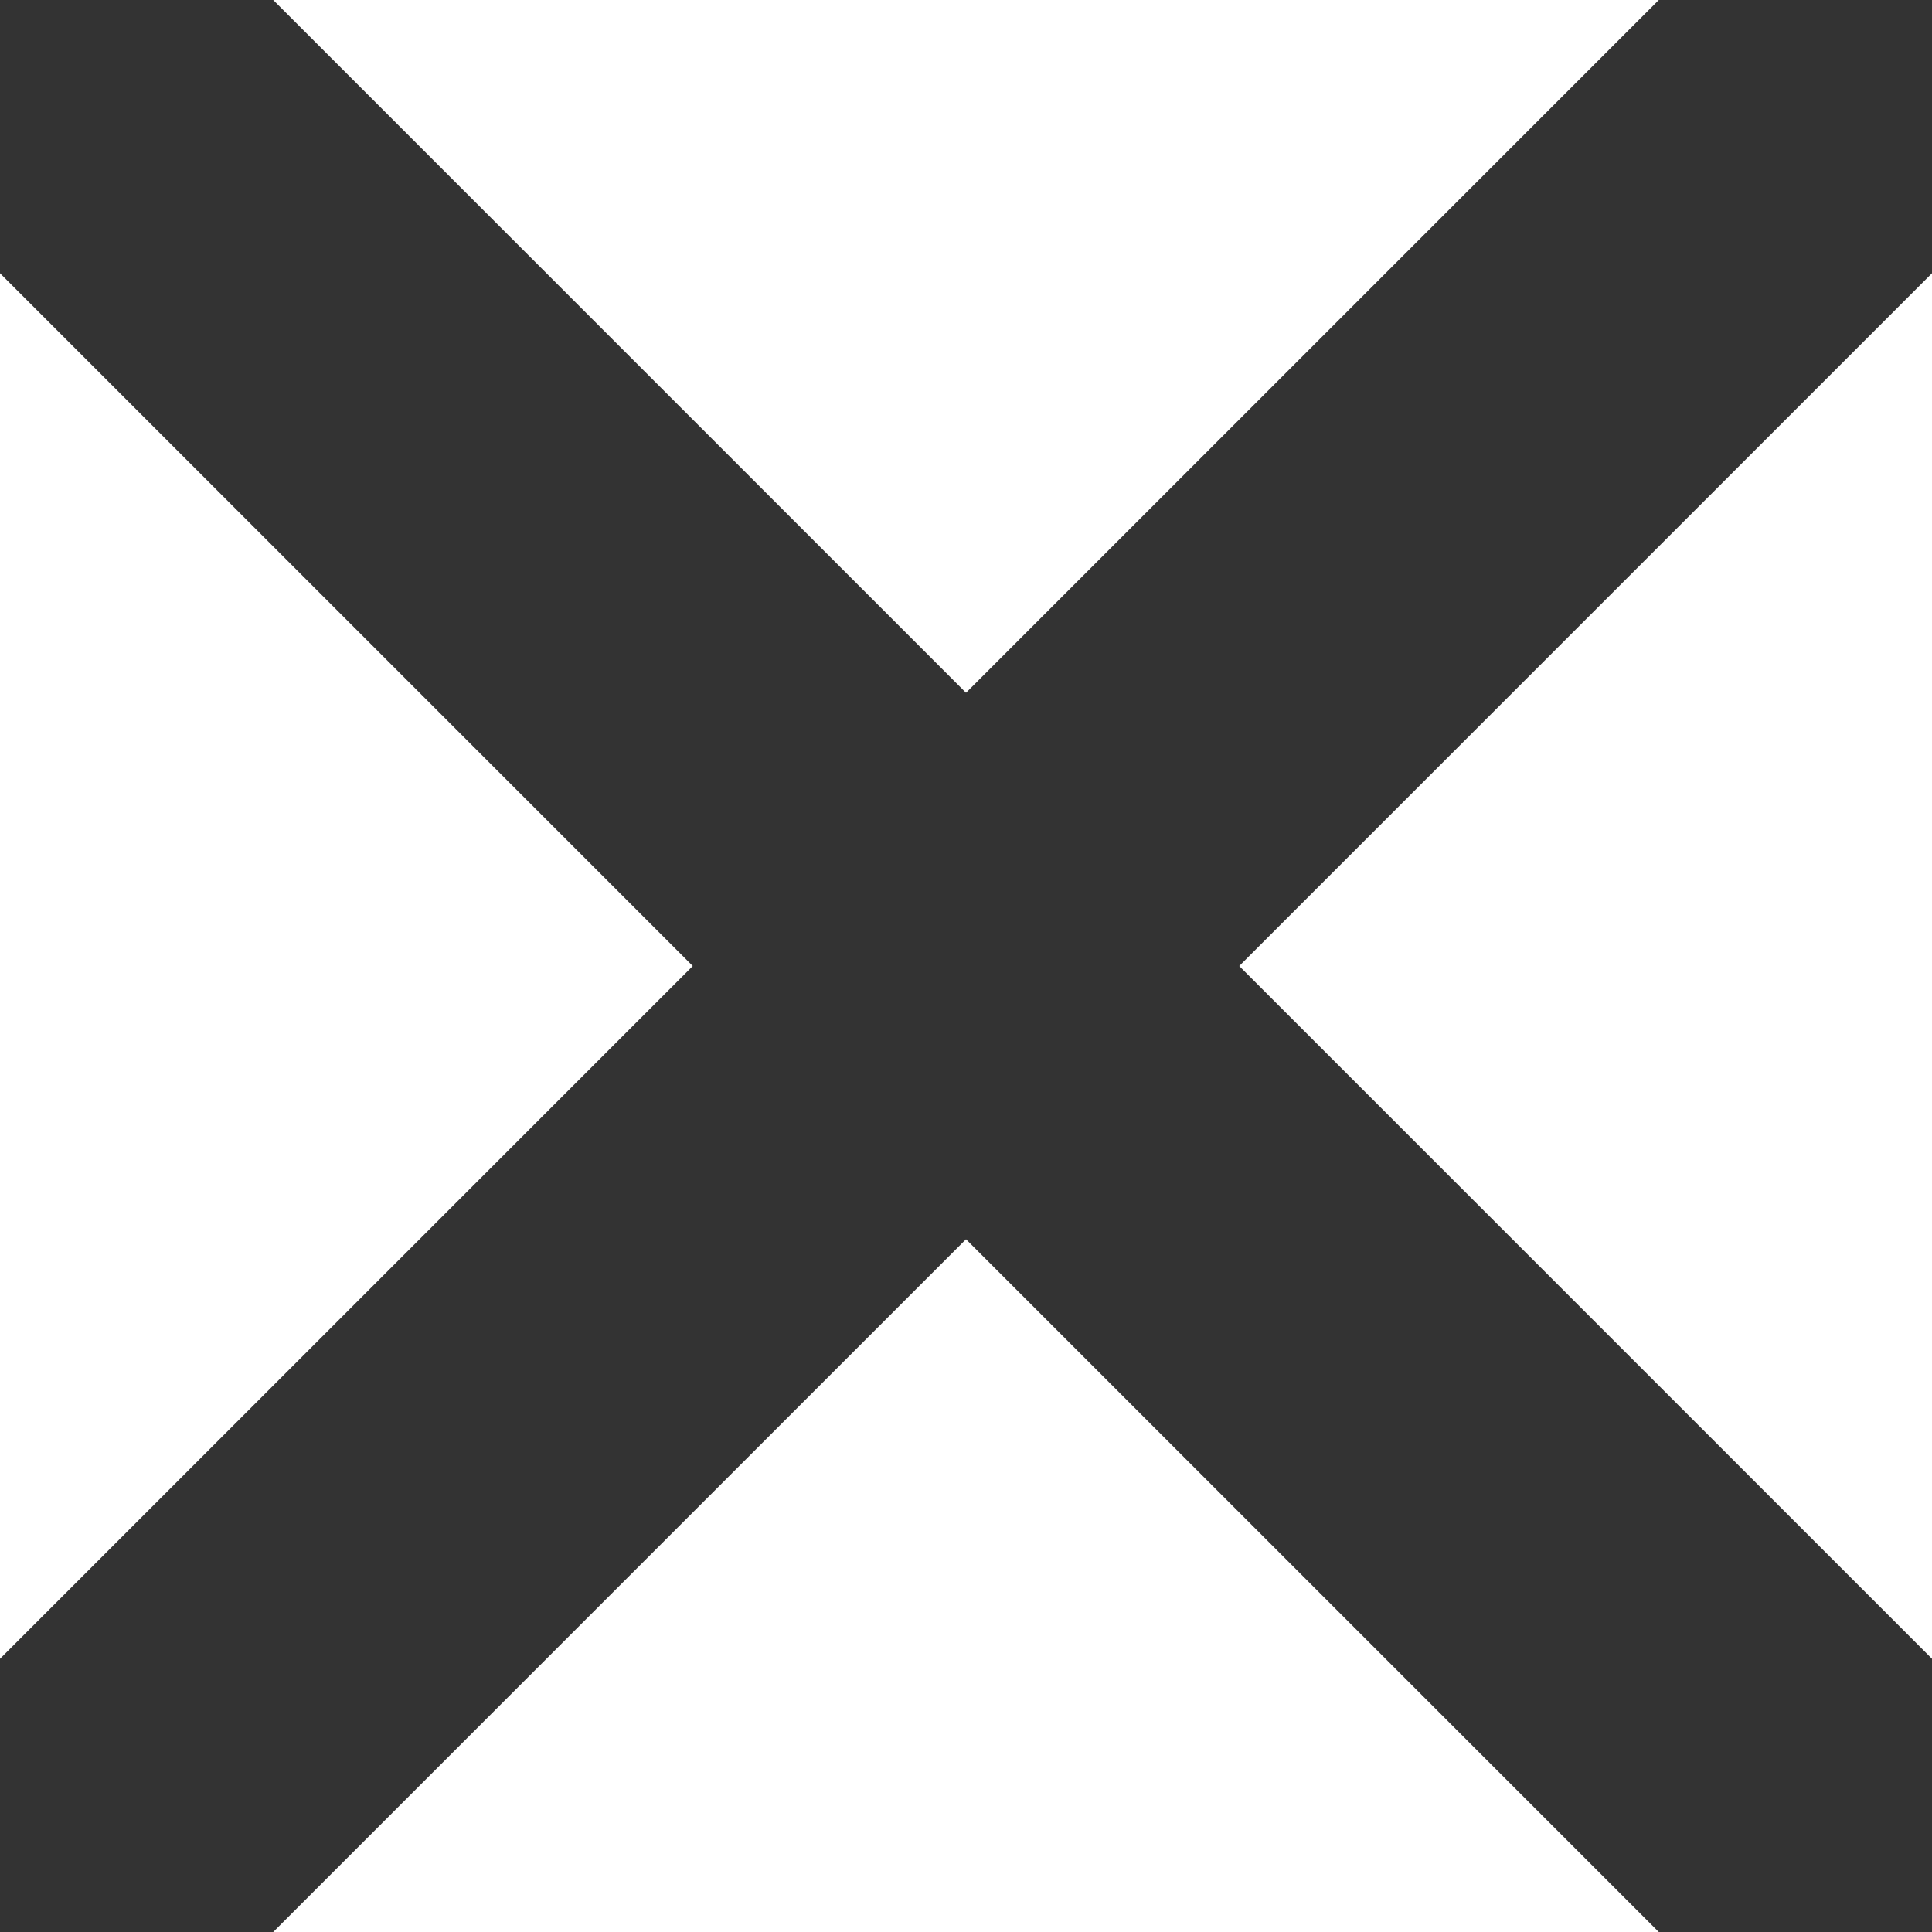
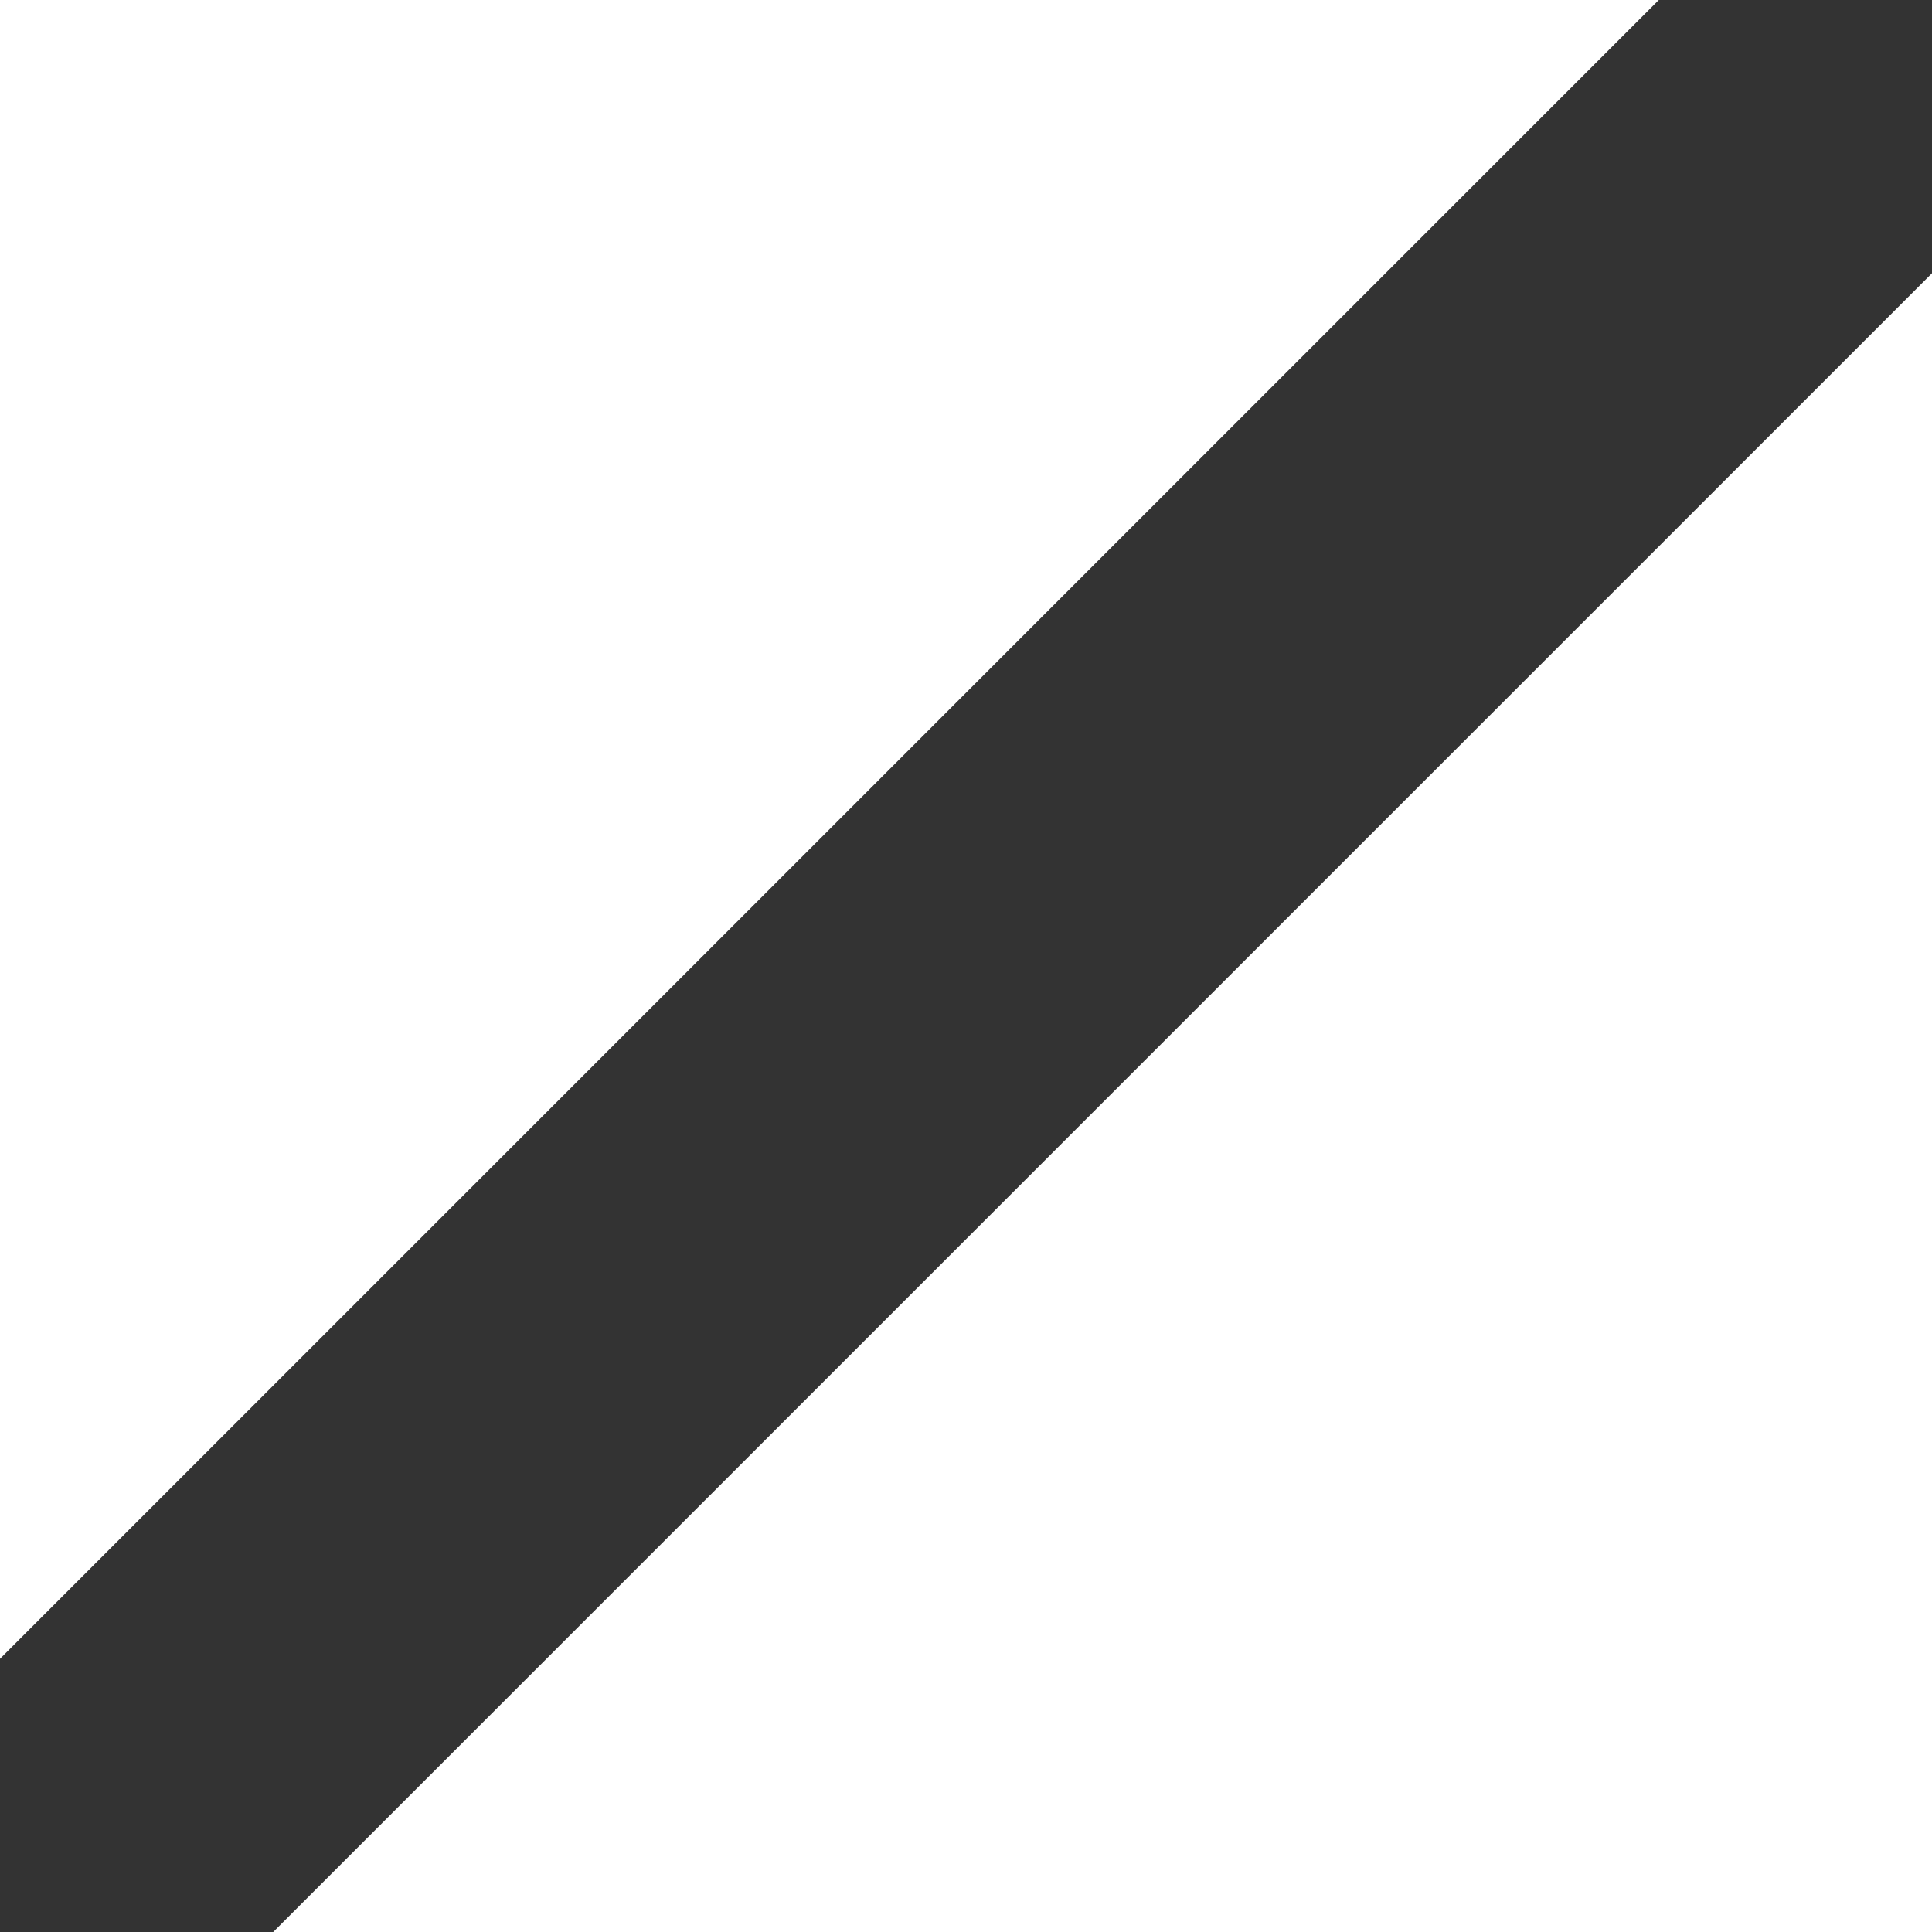
<svg xmlns="http://www.w3.org/2000/svg" width="15" height="15" viewBox="0 0 15 15" fill="none">
-   <path d="M0 0l15 15" stroke="#333" stroke-width="3" stroke-linecap="round" stroke-linejoin="round" />
  <path d="M0 15l15 -15" stroke="#333" stroke-width="3" stroke-linecap="round" stroke-linejoin="round" />
</svg>